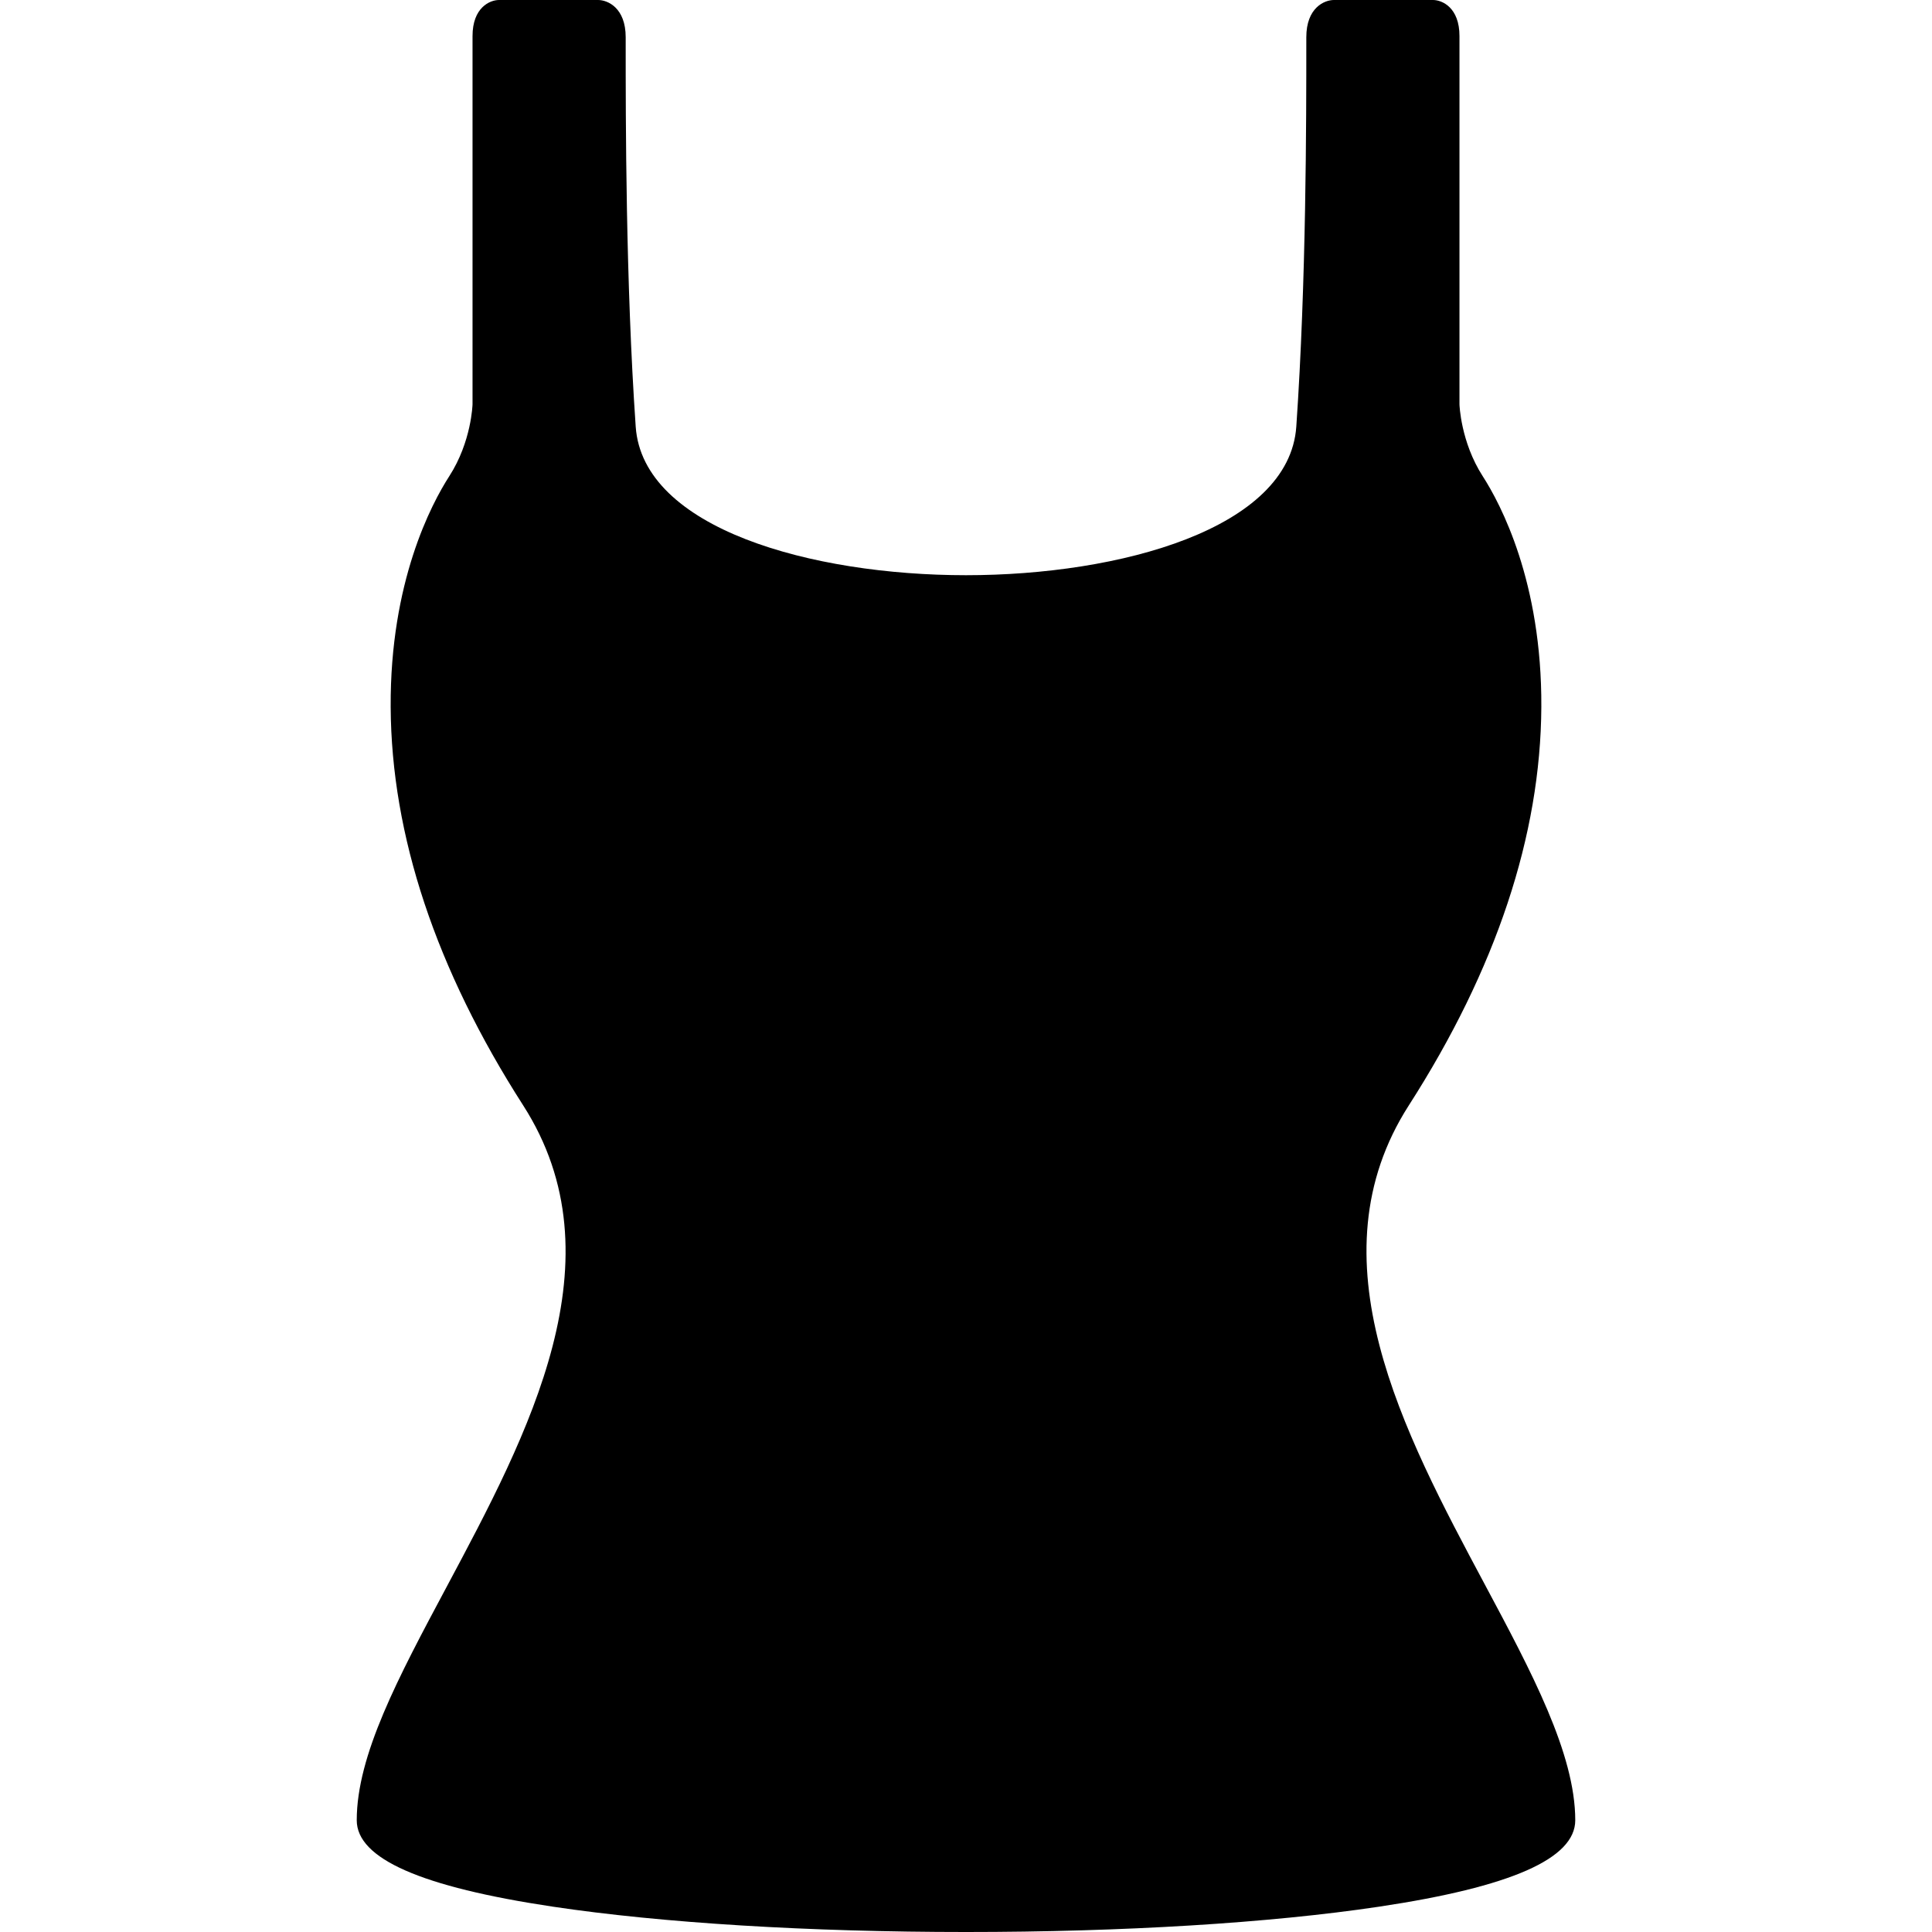
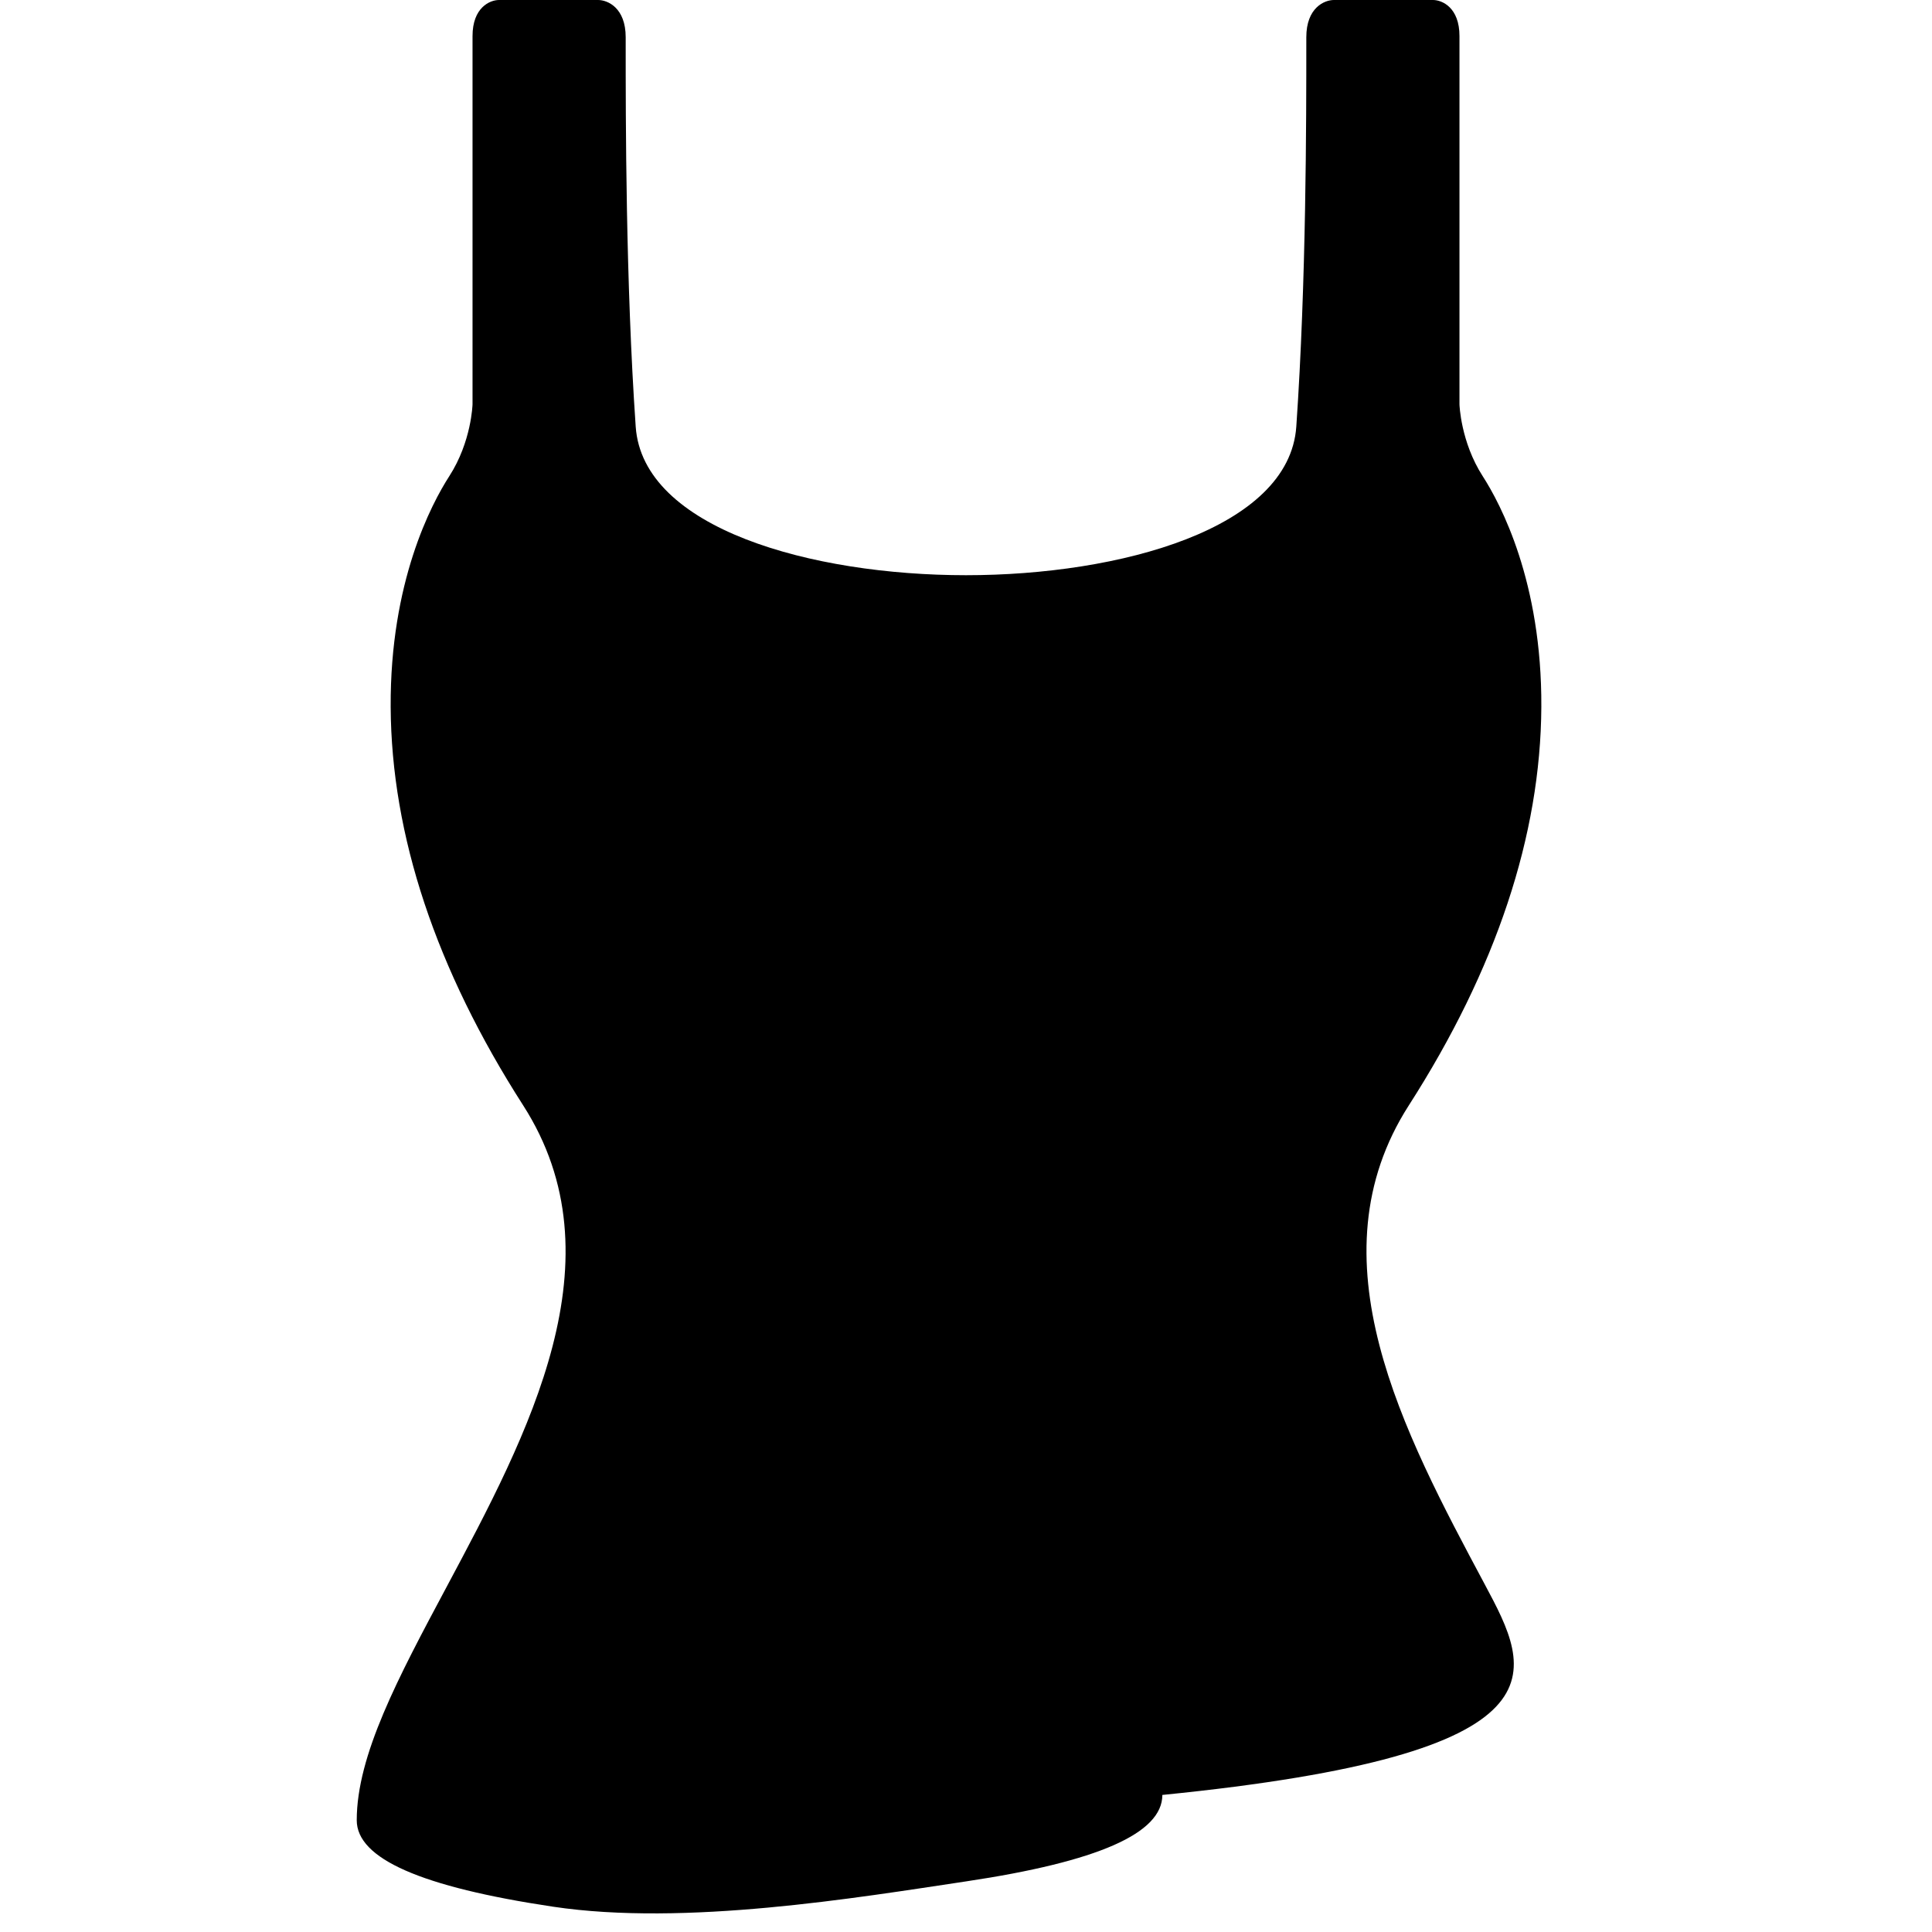
<svg xmlns="http://www.w3.org/2000/svg" version="1.1" id="Capa_1" x="0px" y="0px" viewBox="0 0 437.353 437.353" style="enable-background:new 0 0 437.353 437.353;" xml:space="preserve">
-   <path d="M336.125,358.687c-18.486-34.592-39.44-73.799-17.199-108.469c19.746-30.781,29.837-61.124,29.99-90.185  c0.149-28.322-9.231-45.967-13.271-52.239c-4.995-7.754-5.259-16.22-5.26-16.248V8.163c0-6.457-3.92-8.163-5.992-8.163h-22.437  c-2.159,0-6.243,1.761-6.243,8.426v1.08c0.001,17.582,0.004,54.166-2.266,87.071c-1.594,23.109-39.876,33.635-74.771,33.635  s-73.177-10.525-74.771-33.635c-2.27-32.905-2.267-69.489-2.266-87.071v-1.08c0-6.665-4.084-8.426-6.243-8.426H112.96  c-2.072,0-5.992,1.706-5.992,8.163l0.001,83.332c-0.002,0.084-0.231,8.492-5.261,16.299c-4.04,6.272-13.421,23.917-13.271,52.239  c0.153,29.062,10.244,59.404,29.99,90.185c22.316,34.788,1.226,74.279-17.382,109.122c-10.887,20.383-20.288,37.987-20.288,52.714  c0,8.694,14.539,15.096,44.448,19.572c24.68,3.693,57.874,5.727,93.471,5.727s68.791-2.034,93.471-5.727  c29.909-4.476,44.448-10.878,44.448-19.572C356.595,396.991,346.652,378.385,336.125,358.687z" />
+   <path d="M336.125,358.687c-18.486-34.592-39.44-73.799-17.199-108.469c19.746-30.781,29.837-61.124,29.99-90.185  c0.149-28.322-9.231-45.967-13.271-52.239c-4.995-7.754-5.259-16.22-5.26-16.248V8.163c0-6.457-3.92-8.163-5.992-8.163h-22.437  c-2.159,0-6.243,1.761-6.243,8.426v1.08c0.001,17.582,0.004,54.166-2.266,87.071c-1.594,23.109-39.876,33.635-74.771,33.635  s-73.177-10.525-74.771-33.635c-2.27-32.905-2.267-69.489-2.266-87.071v-1.08c0-6.665-4.084-8.426-6.243-8.426H112.96  c-2.072,0-5.992,1.706-5.992,8.163l0.001,83.332c-0.002,0.084-0.231,8.492-5.261,16.299c-4.04,6.272-13.421,23.917-13.271,52.239  c0.153,29.062,10.244,59.404,29.99,90.185c22.316,34.788,1.226,74.279-17.382,109.122c-10.887,20.383-20.288,37.987-20.288,52.714  c0,8.694,14.539,15.096,44.448,19.572s68.791-2.034,93.471-5.727  c29.909-4.476,44.448-10.878,44.448-19.572C356.595,396.991,346.652,378.385,336.125,358.687z" />
  <g>
</g>
  <g>
</g>
  <g>
</g>
  <g>
</g>
  <g>
</g>
  <g>
</g>
  <g>
</g>
  <g>
</g>
  <g>
</g>
  <g>
</g>
  <g>
</g>
  <g>
</g>
  <g>
</g>
  <g>
</g>
  <g>
</g>
</svg>